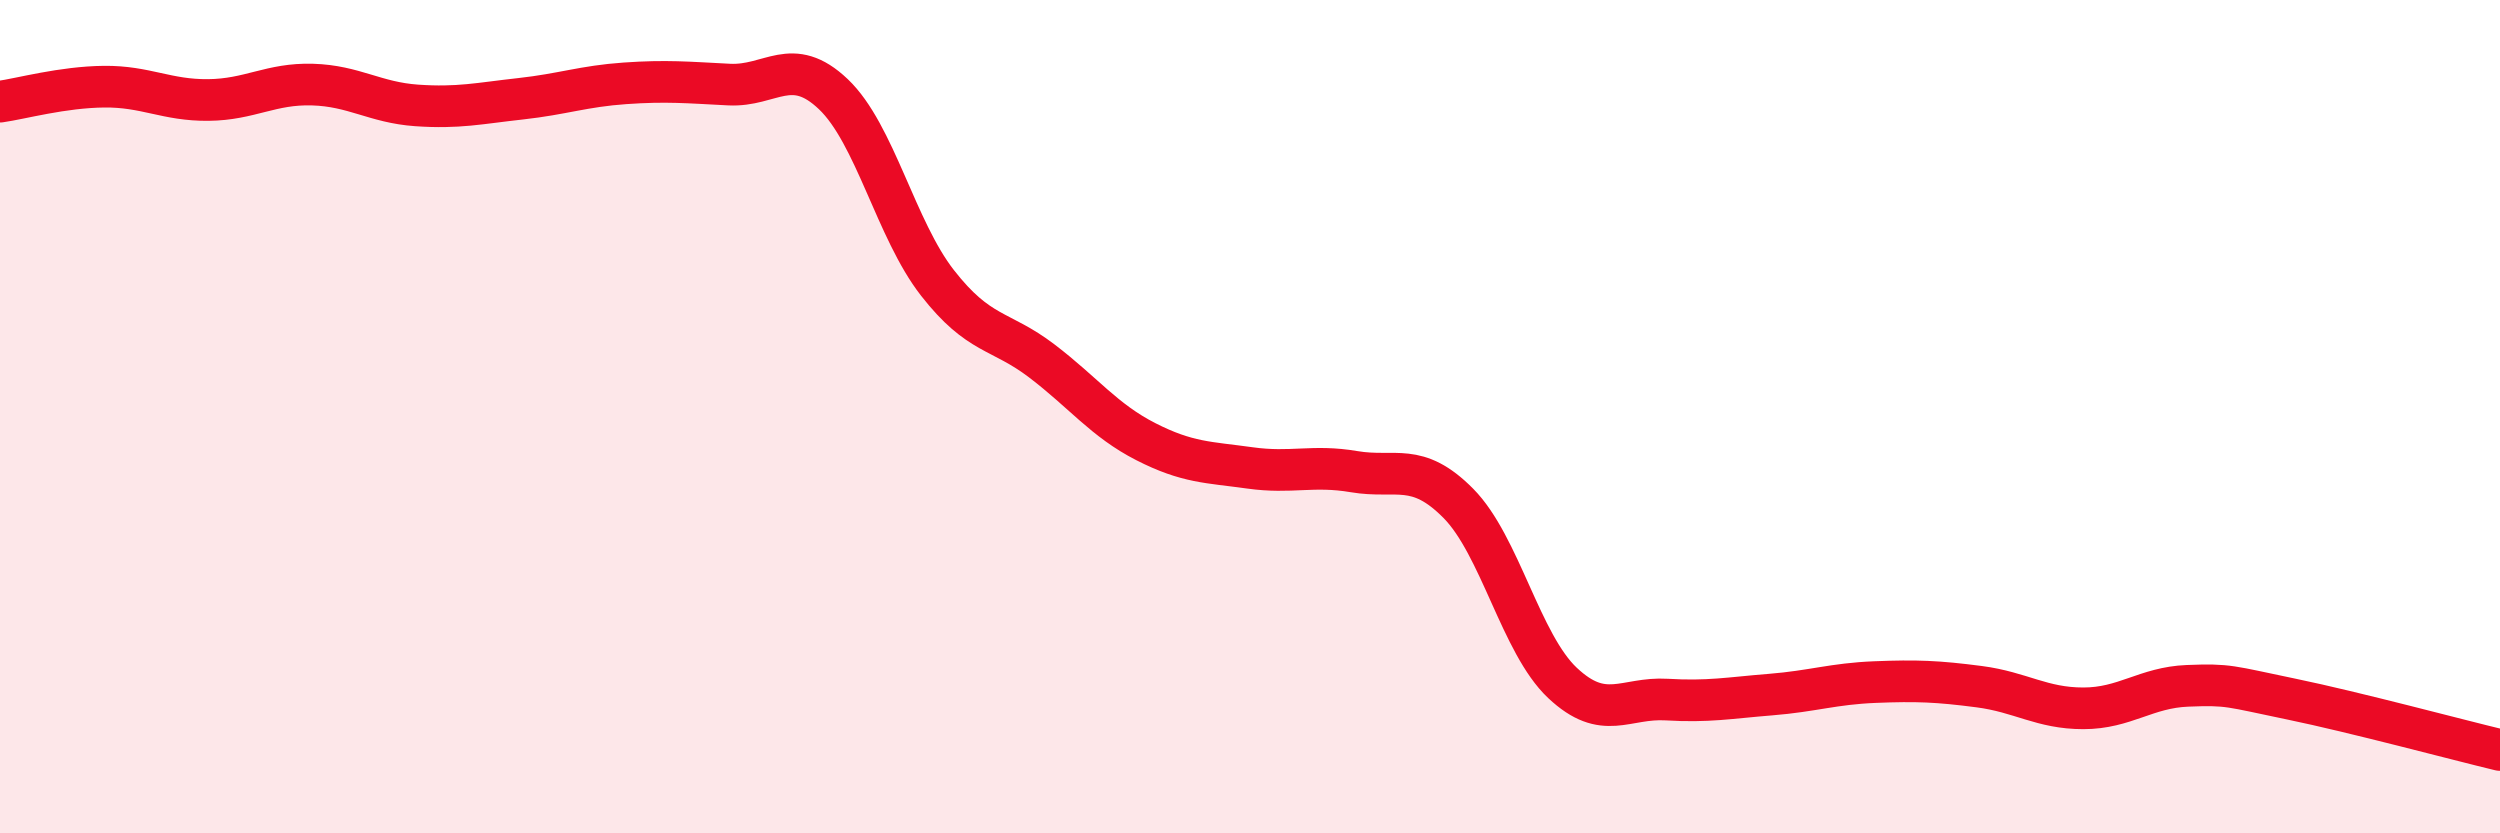
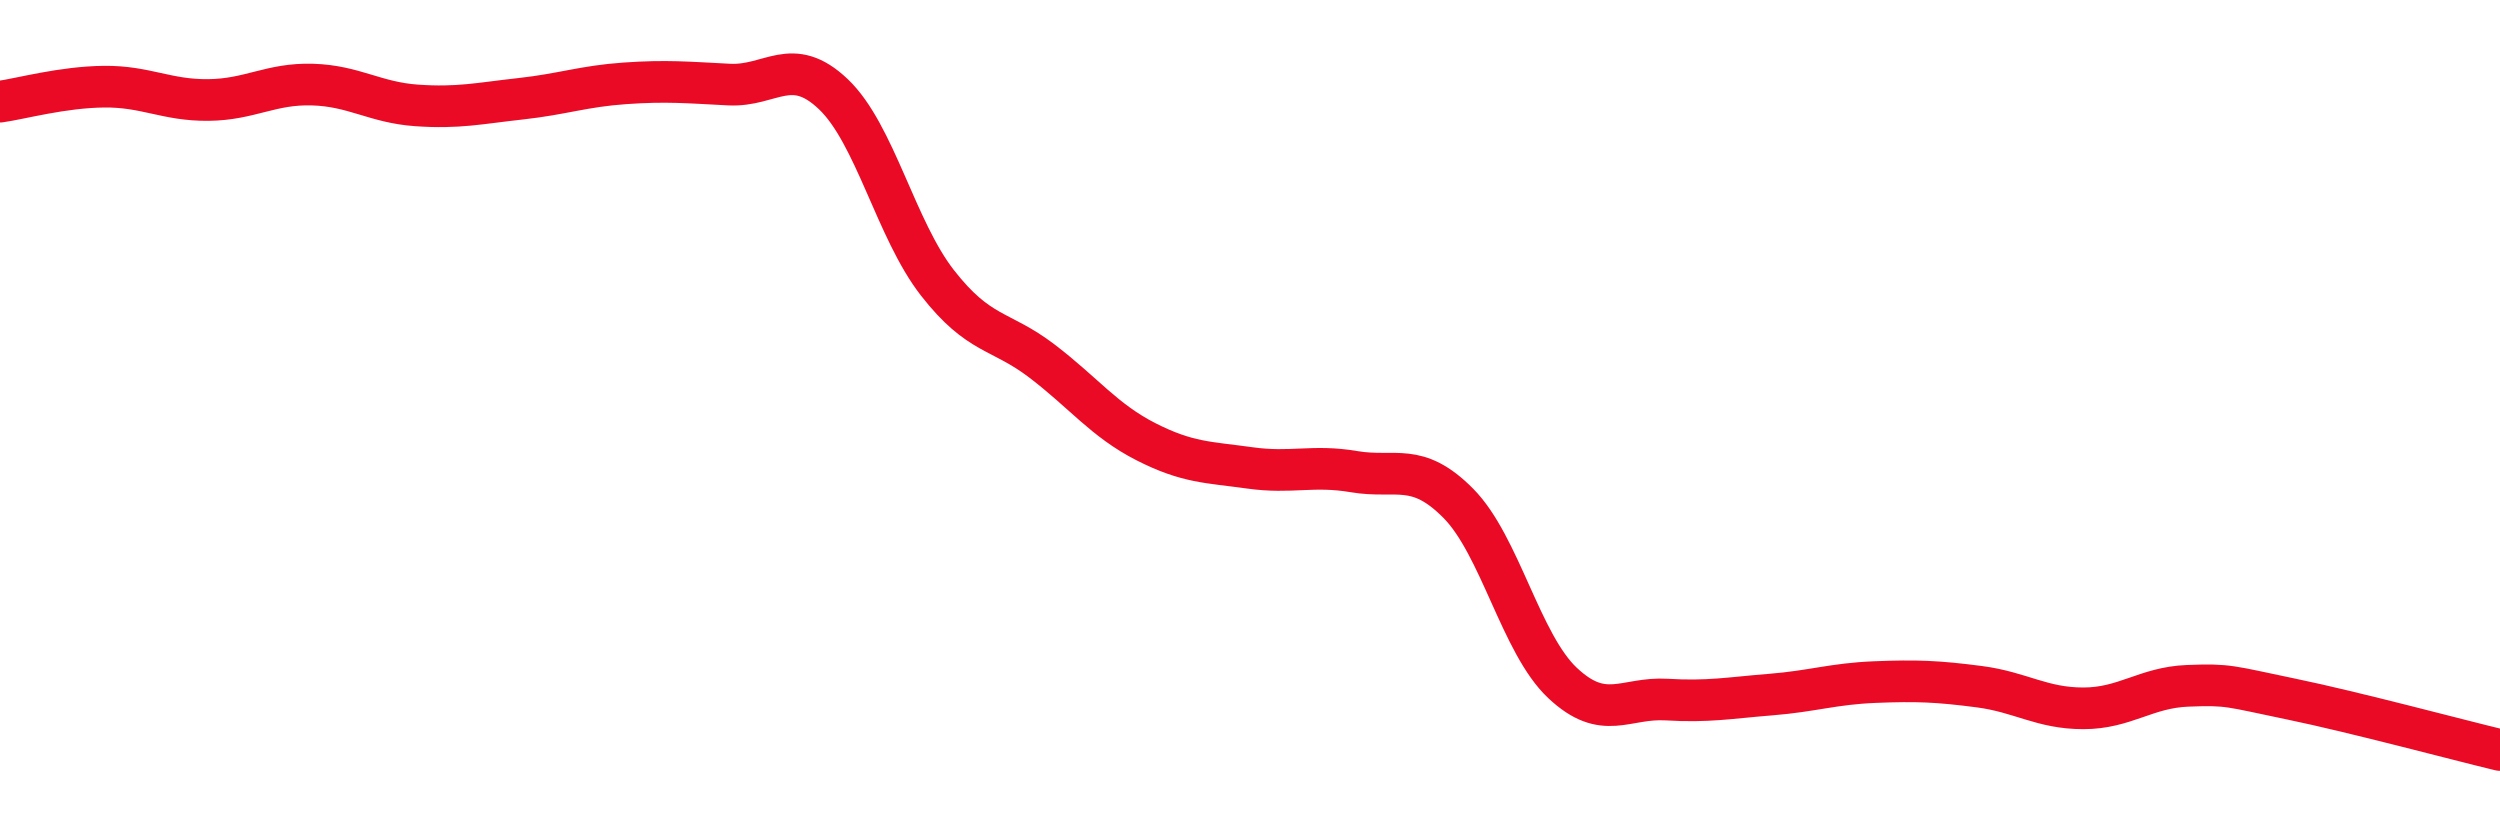
<svg xmlns="http://www.w3.org/2000/svg" width="60" height="20" viewBox="0 0 60 20">
-   <path d="M 0,2.44 C 0.5,2.37 1.5,2.09 2.5,2.08 C 3.5,2.07 4,2.41 5,2.4 C 6,2.39 6.5,2 7.5,2.03 C 8.5,2.06 9,2.46 10,2.53 C 11,2.6 11.5,2.48 12.5,2.37 C 13.5,2.26 14,2.07 15,2 C 16,1.93 16.5,1.98 17.5,2.03 C 18.5,2.08 19,1.31 20,2.26 C 21,3.21 21.5,5.51 22.5,6.79 C 23.5,8.07 24,7.9 25,8.66 C 26,9.42 26.5,10.09 27.5,10.6 C 28.5,11.11 29,11.09 30,11.23 C 31,11.37 31.5,11.15 32.5,11.32 C 33.5,11.49 34,11.07 35,12.08 C 36,13.09 36.5,15.45 37.5,16.39 C 38.5,17.33 39,16.73 40,16.79 C 41,16.85 41.5,16.75 42.5,16.67 C 43.5,16.59 44,16.41 45,16.37 C 46,16.33 46.5,16.35 47.5,16.48 C 48.5,16.61 49,17 50,17 C 51,17 51.5,16.5 52.5,16.46 C 53.5,16.42 53.5,16.47 55,16.78 C 56.5,17.09 59,17.76 60,18L60 20L0 20Z" fill="#EB0A25" opacity="0.1" stroke-linecap="round" stroke-linejoin="round" />
  <path d="M 0,2.44 C 0.5,2.37 1.5,2.09 2.5,2.08 C 3.5,2.07 4,2.41 5,2.4 C 6,2.39 6.5,2 7.5,2.03 C 8.5,2.06 9,2.46 10,2.53 C 11,2.6 11.5,2.48 12.5,2.37 C 13.5,2.26 14,2.07 15,2 C 16,1.93 16.5,1.98 17.5,2.03 C 18.5,2.08 19,1.31 20,2.26 C 21,3.21 21.5,5.51 22.5,6.79 C 23.5,8.07 24,7.9 25,8.66 C 26,9.42 26.5,10.09 27.5,10.6 C 28.5,11.11 29,11.09 30,11.23 C 31,11.37 31.5,11.15 32.5,11.32 C 33.5,11.49 34,11.07 35,12.08 C 36,13.09 36.5,15.45 37.5,16.39 C 38.5,17.33 39,16.73 40,16.79 C 41,16.85 41.5,16.75 42.5,16.67 C 43.5,16.59 44,16.41 45,16.37 C 46,16.33 46.5,16.35 47.5,16.48 C 48.5,16.61 49,17 50,17 C 51,17 51.5,16.5 52.5,16.46 C 53.5,16.42 53.5,16.47 55,16.78 C 56.5,17.09 59,17.76 60,18" stroke="#EB0A25" stroke-width="1" fill="none" stroke-linecap="round" stroke-linejoin="round" />
</svg>